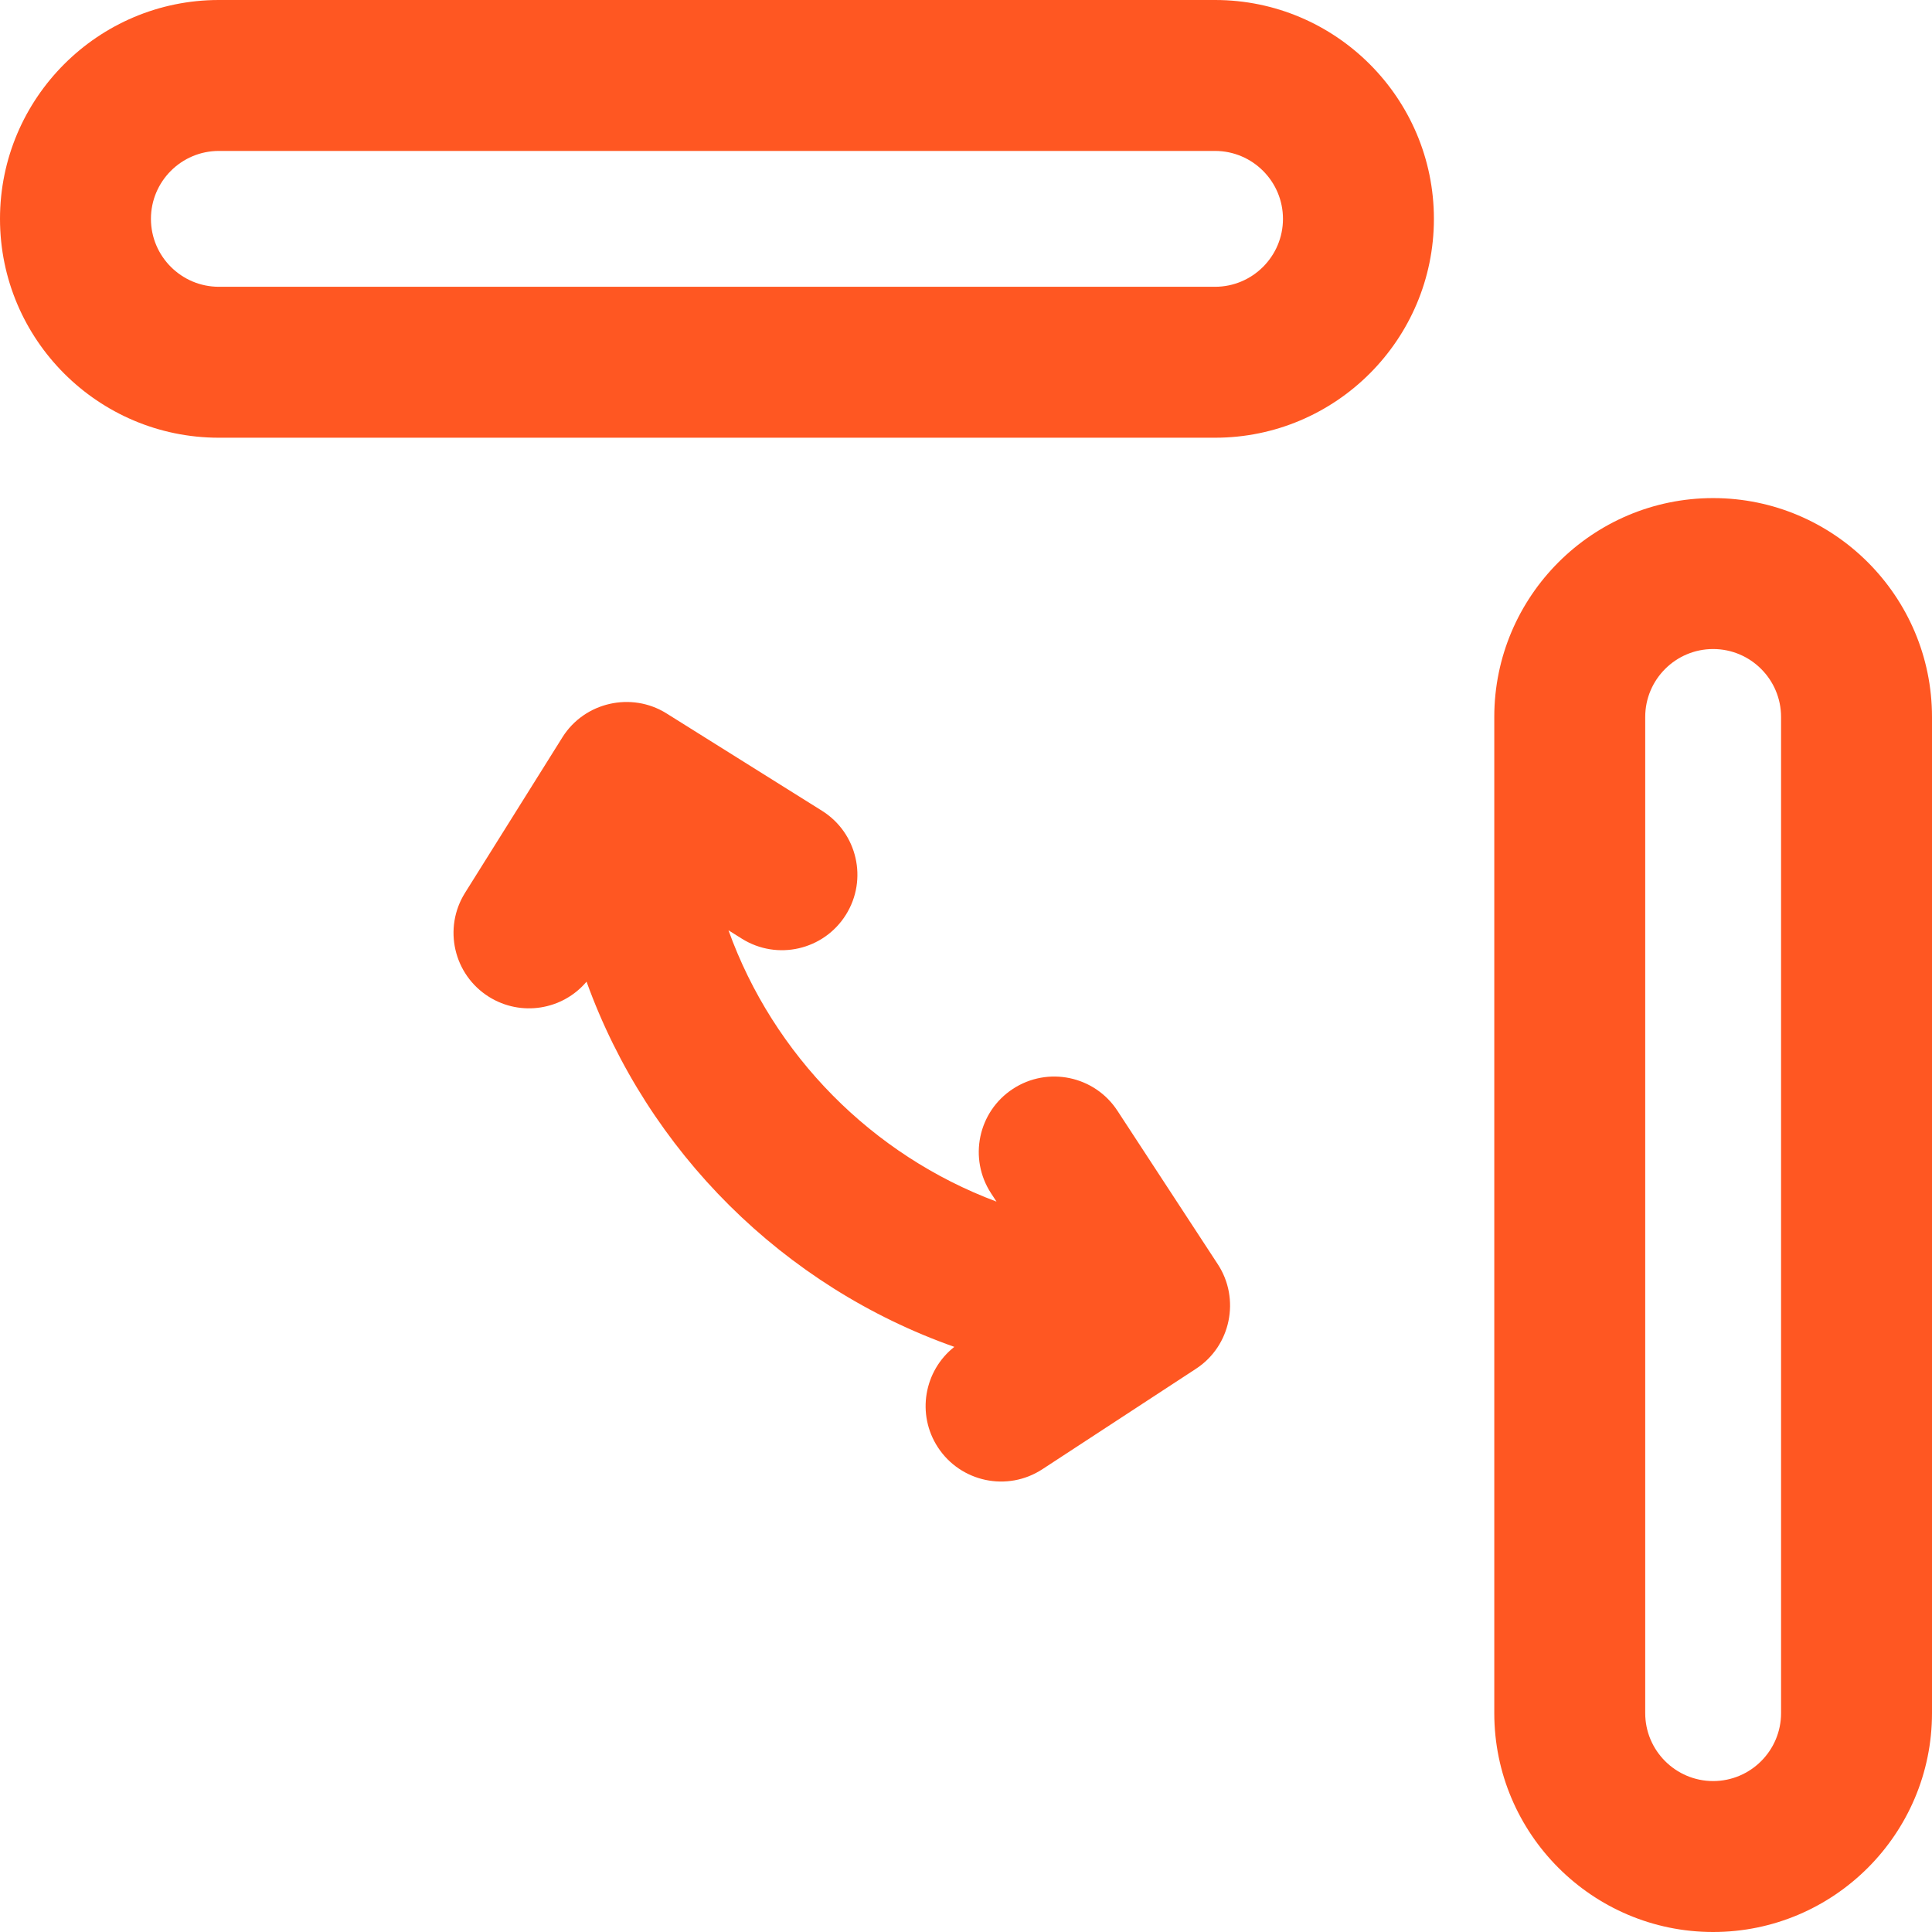
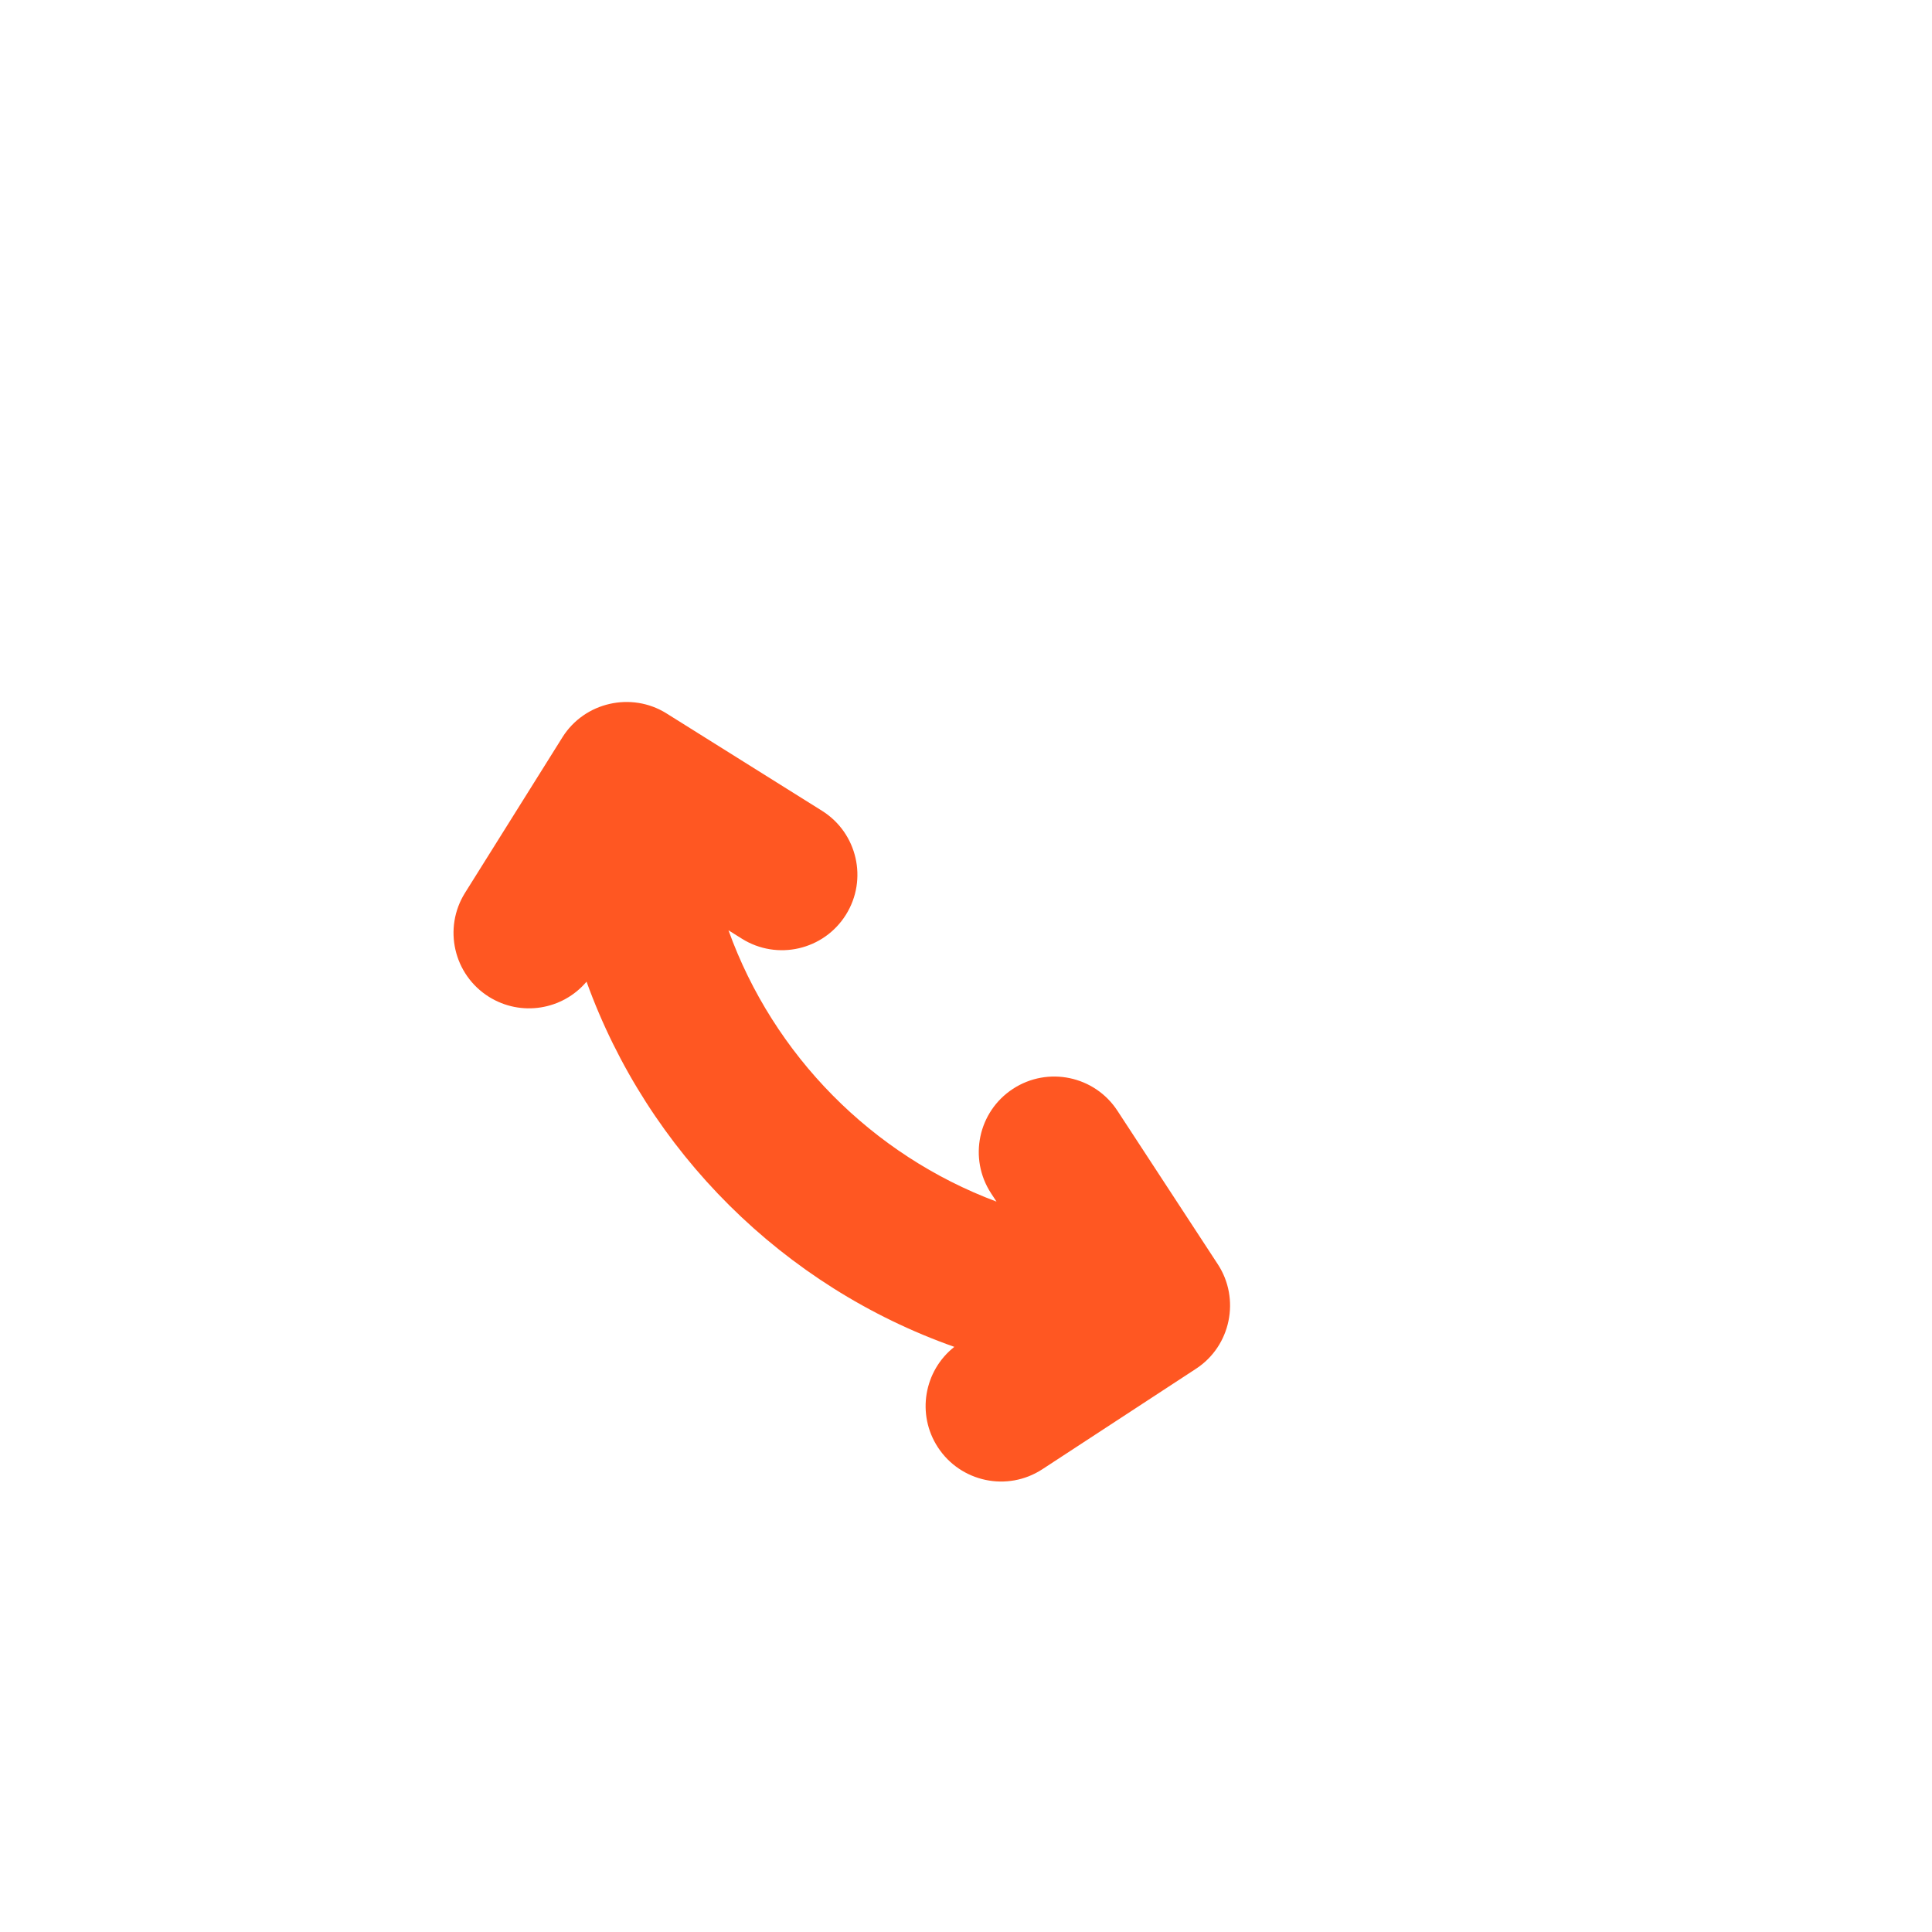
<svg xmlns="http://www.w3.org/2000/svg" version="1.1" id="Capa_1" x="0px" y="0px" viewBox="0 0 512 512" style="enable-background:new 0 0 512 512;" xml:space="preserve" width="512px" height="512px" class="">
  <g>
    <g>
      <g>
        <g>
-           <path d="M454,132c-31.981,0-58,26.019-58,58v264c0,31.981,26.019,58,58,58c31.981,0,58-26.019,58-58V190     C512,158.019,485.981,132,454,132z M472,454c0,9.925-8.075,18-18,18s-18-8.075-18-18V190c0-9.925,8.075-18,18-18s18,8.075,18,18     V454z" data-original="#000000" class="active-path" data-old_color="#ff5722" fill="#ff5722" />
          <path d="M296.123,294.35c-6.046-9.245-18.439-11.836-27.685-5.793c-9.245,6.046-11.838,18.441-5.793,27.686l1.436,2.196     c-32.96-12.328-59.093-38.752-71.027-71.901l3.551,2.224c9.36,5.862,21.702,3.025,27.565-6.337     c5.862-9.361,3.025-21.703-6.337-27.565l-41.219-25.811c-9.244-5.785-21.7-3.022-27.565,6.337l-25.81,41.219     c-5.862,9.361-3.025,21.703,6.337,27.565c8.48,5.31,19.494,3.512,25.865-4.018c16.265,45.084,52.235,80.823,97.464,96.78     c-8.048,6.344-10.062,17.891-4.347,26.631c6.009,9.188,18.386,11.874,27.685,5.792l40.703-26.617     c9.301-6.073,11.752-18.569,5.794-27.685L296.123,294.35z" data-original="#000000" class="active-path" data-old_color="#ff5722" fill="#ff5722" />
-           <path d="M322,0H58C26.019,0,0,26.019,0,58s26.019,58,58,58h264c31.981,0,58-26.019,58-58S353.981,0,322,0z M322,76H58     c-9.925,0-18-8.075-18-18s8.075-18,18-18h264c9.925,0,18,8.075,18,18S331.925,76,322,76z" data-original="#000000" class="active-path" data-old_color="#ff5722" fill="#ff5722" />
        </g>
      </g>
    </g>
  </g>
</svg>